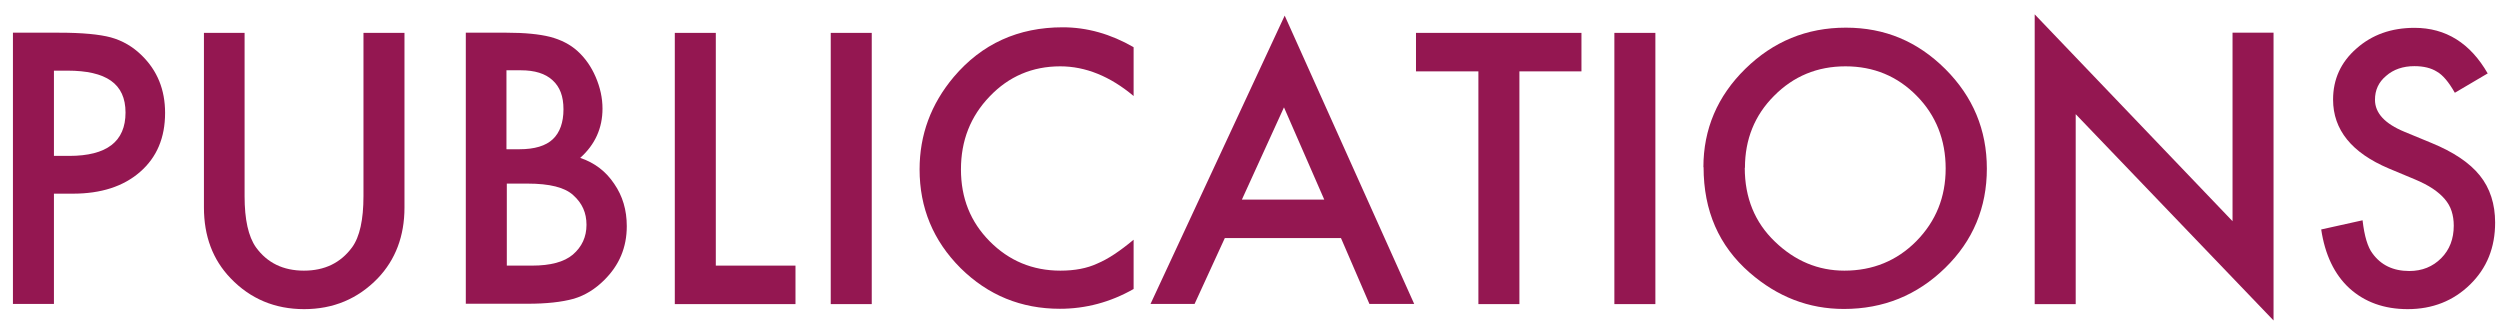
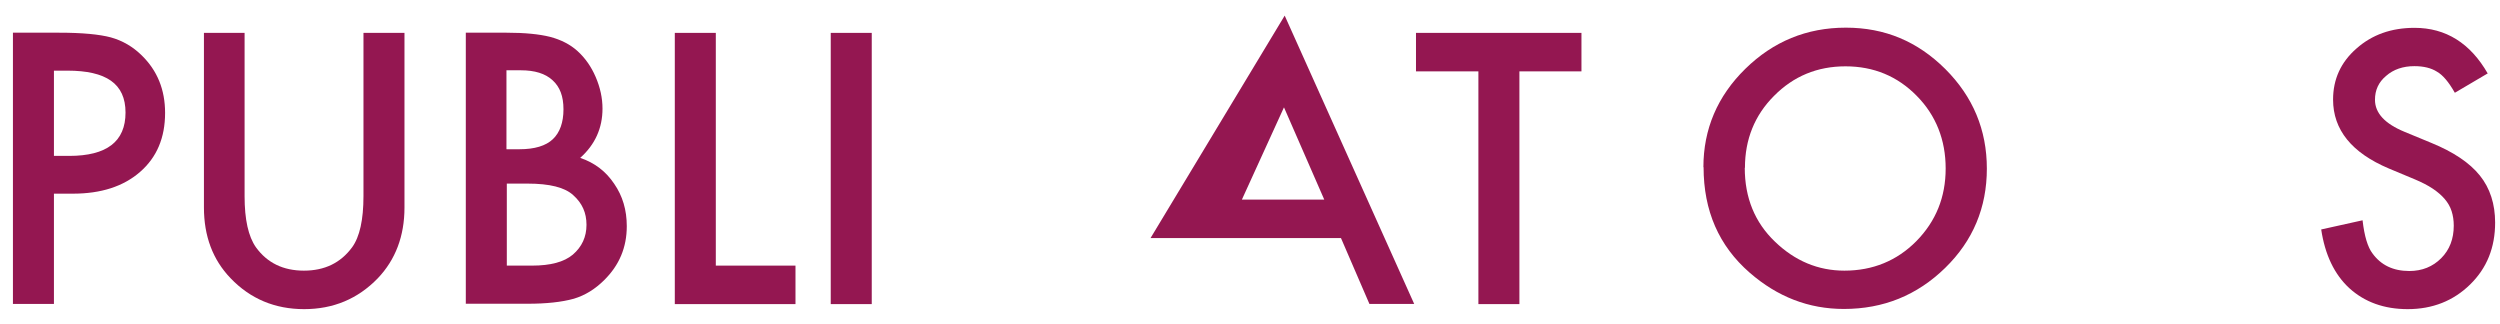
<svg xmlns="http://www.w3.org/2000/svg" width="139" height="18" viewBox="0 0 139 18" fill="none">
  <path d="M2.999 10.778V16.898H0.719V1.818H3.299C4.559 1.818 5.519 1.908 6.159 2.078C6.809 2.258 7.379 2.588 7.879 3.078C8.749 3.928 9.179 4.988 9.179 6.278C9.179 7.658 8.719 8.748 7.789 9.558C6.859 10.368 5.619 10.768 4.049 10.768H2.999V10.778ZM2.999 8.668H3.849C5.939 8.668 6.979 7.868 6.979 6.258C6.979 4.648 5.899 3.928 3.749 3.928H2.999V8.678V8.668Z" fill="#941751" />
  <path d="M13.599 1.828V10.908C13.599 12.208 13.809 13.148 14.229 13.748C14.859 14.618 15.749 15.048 16.899 15.048C18.049 15.048 18.939 14.618 19.579 13.748C19.999 13.168 20.209 12.218 20.209 10.908V1.828H22.489V11.538C22.489 13.128 21.989 14.438 21.009 15.468C19.899 16.618 18.529 17.188 16.909 17.188C15.289 17.188 13.919 16.618 12.819 15.468C11.829 14.438 11.339 13.128 11.339 11.538V1.828H13.619H13.599Z" fill="#941751" />
  <path d="M25.899 16.898V1.818H28.169C29.179 1.818 29.979 1.898 30.579 2.048C31.189 2.208 31.699 2.468 32.109 2.838C32.529 3.218 32.869 3.698 33.119 4.278C33.369 4.858 33.499 5.448 33.499 6.038C33.499 7.118 33.089 8.038 32.259 8.778C33.059 9.048 33.689 9.528 34.149 10.218C34.619 10.898 34.849 11.678 34.849 12.578C34.849 13.758 34.429 14.748 33.599 15.568C33.099 16.068 32.539 16.418 31.909 16.608C31.229 16.798 30.369 16.888 29.339 16.888H25.889L25.899 16.898ZM28.169 8.298H28.879C29.729 8.298 30.349 8.108 30.739 7.738C31.129 7.368 31.329 6.808 31.329 6.078C31.329 5.348 31.129 4.828 30.719 4.458C30.319 4.088 29.729 3.908 28.959 3.908H28.159V8.288L28.169 8.298ZM28.169 14.768H29.579C30.609 14.768 31.359 14.568 31.849 14.158C32.359 13.718 32.609 13.168 32.609 12.498C32.609 11.828 32.369 11.298 31.879 10.858C31.409 10.418 30.559 10.208 29.329 10.208H28.179V14.768H28.169Z" fill="#941751" />
  <path d="M39.799 1.828V14.768H44.229V16.908H37.519V1.828H39.799Z" fill="#941751" />
  <path d="M48.469 1.828V16.908H46.189V1.828H48.469Z" fill="#941751" />
-   <path d="M63.029 2.638V5.338C61.719 4.238 60.349 3.688 58.949 3.688C57.399 3.688 56.089 4.248 55.029 5.358C53.959 6.468 53.429 7.818 53.429 9.418C53.429 11.018 53.959 12.338 55.029 13.418C56.099 14.498 57.409 15.048 58.959 15.048C59.759 15.048 60.439 14.918 60.999 14.658C61.309 14.528 61.639 14.348 61.969 14.128C62.299 13.908 62.659 13.638 63.029 13.328V16.068C61.729 16.808 60.359 17.168 58.929 17.168C56.779 17.168 54.939 16.418 53.409 14.908C51.889 13.388 51.129 11.558 51.129 9.418C51.129 7.498 51.759 5.788 53.029 4.278C54.589 2.438 56.609 1.518 59.089 1.518C60.439 1.518 61.749 1.888 63.019 2.618L63.029 2.638Z" fill="#941751" />
-   <path d="M74.559 13.238H68.099L66.419 16.898H63.969L71.429 0.868L78.629 16.898H76.139L74.559 13.238ZM73.629 11.098L71.389 5.968L69.049 11.098H73.629Z" fill="#941751" />
+   <path d="M74.559 13.238H68.099H63.969L71.429 0.868L78.629 16.898H76.139L74.559 13.238ZM73.629 11.098L71.389 5.968L69.049 11.098H73.629Z" fill="#941751" />
  <path d="M84.479 3.968V16.908H82.199V3.968H78.729V1.828H87.929V3.968H84.469H84.479Z" fill="#941751" />
-   <path d="M92.039 1.828V16.908H89.759V1.828H92.039Z" fill="#941751" />
  <path d="M94.709 9.298C94.709 7.178 95.489 5.348 97.039 3.828C98.589 2.308 100.449 1.538 102.629 1.538C104.809 1.538 106.619 2.308 108.159 3.838C109.699 5.378 110.469 7.218 110.469 9.378C110.469 11.538 109.699 13.388 108.149 14.898C106.589 16.418 104.719 17.178 102.519 17.178C100.569 17.178 98.829 16.508 97.279 15.158C95.569 13.668 94.719 11.718 94.719 9.298H94.709ZM97.009 9.328C97.009 10.998 97.569 12.368 98.689 13.438C99.799 14.508 101.089 15.048 102.549 15.048C104.129 15.048 105.469 14.498 106.549 13.408C107.639 12.298 108.179 10.958 108.179 9.368C108.179 7.778 107.639 6.408 106.569 5.328C105.499 4.238 104.179 3.688 102.609 3.688C101.039 3.688 99.719 4.238 98.639 5.328C97.559 6.408 97.019 7.748 97.019 9.328H97.009Z" fill="#941751" />
-   <path d="M113.129 16.898V0.798L124.129 12.298V1.818H126.409V17.818L115.409 6.348V16.908H113.129V16.898Z" fill="#941751" />
  <path d="M138.339 4.068L136.489 5.158C136.149 4.558 135.819 4.168 135.499 3.988C135.169 3.778 134.749 3.678 134.239 3.678C133.609 3.678 133.079 3.858 132.669 4.218C132.249 4.568 132.049 5.008 132.049 5.548C132.049 6.288 132.599 6.878 133.689 7.328L135.189 7.948C136.409 8.448 137.309 9.048 137.879 9.758C138.449 10.468 138.729 11.348 138.729 12.378C138.729 13.768 138.269 14.908 137.339 15.818C136.409 16.728 135.249 17.188 133.869 17.188C132.559 17.188 131.479 16.798 130.629 16.028C129.789 15.258 129.269 14.158 129.059 12.758L131.359 12.248C131.459 13.138 131.649 13.748 131.909 14.088C132.379 14.738 133.059 15.068 133.959 15.068C134.669 15.068 135.259 14.828 135.729 14.358C136.199 13.888 136.429 13.278 136.429 12.548C136.429 12.258 136.389 11.988 136.309 11.738C136.229 11.488 136.099 11.268 135.929 11.068C135.759 10.868 135.529 10.668 135.259 10.488C134.989 10.308 134.659 10.138 134.279 9.978L132.819 9.368C130.759 8.498 129.719 7.218 129.719 5.538C129.719 4.408 130.149 3.458 131.019 2.698C131.889 1.928 132.959 1.548 134.249 1.548C135.989 1.548 137.349 2.398 138.319 4.088L138.339 4.068Z" fill="#941751" />
</svg>